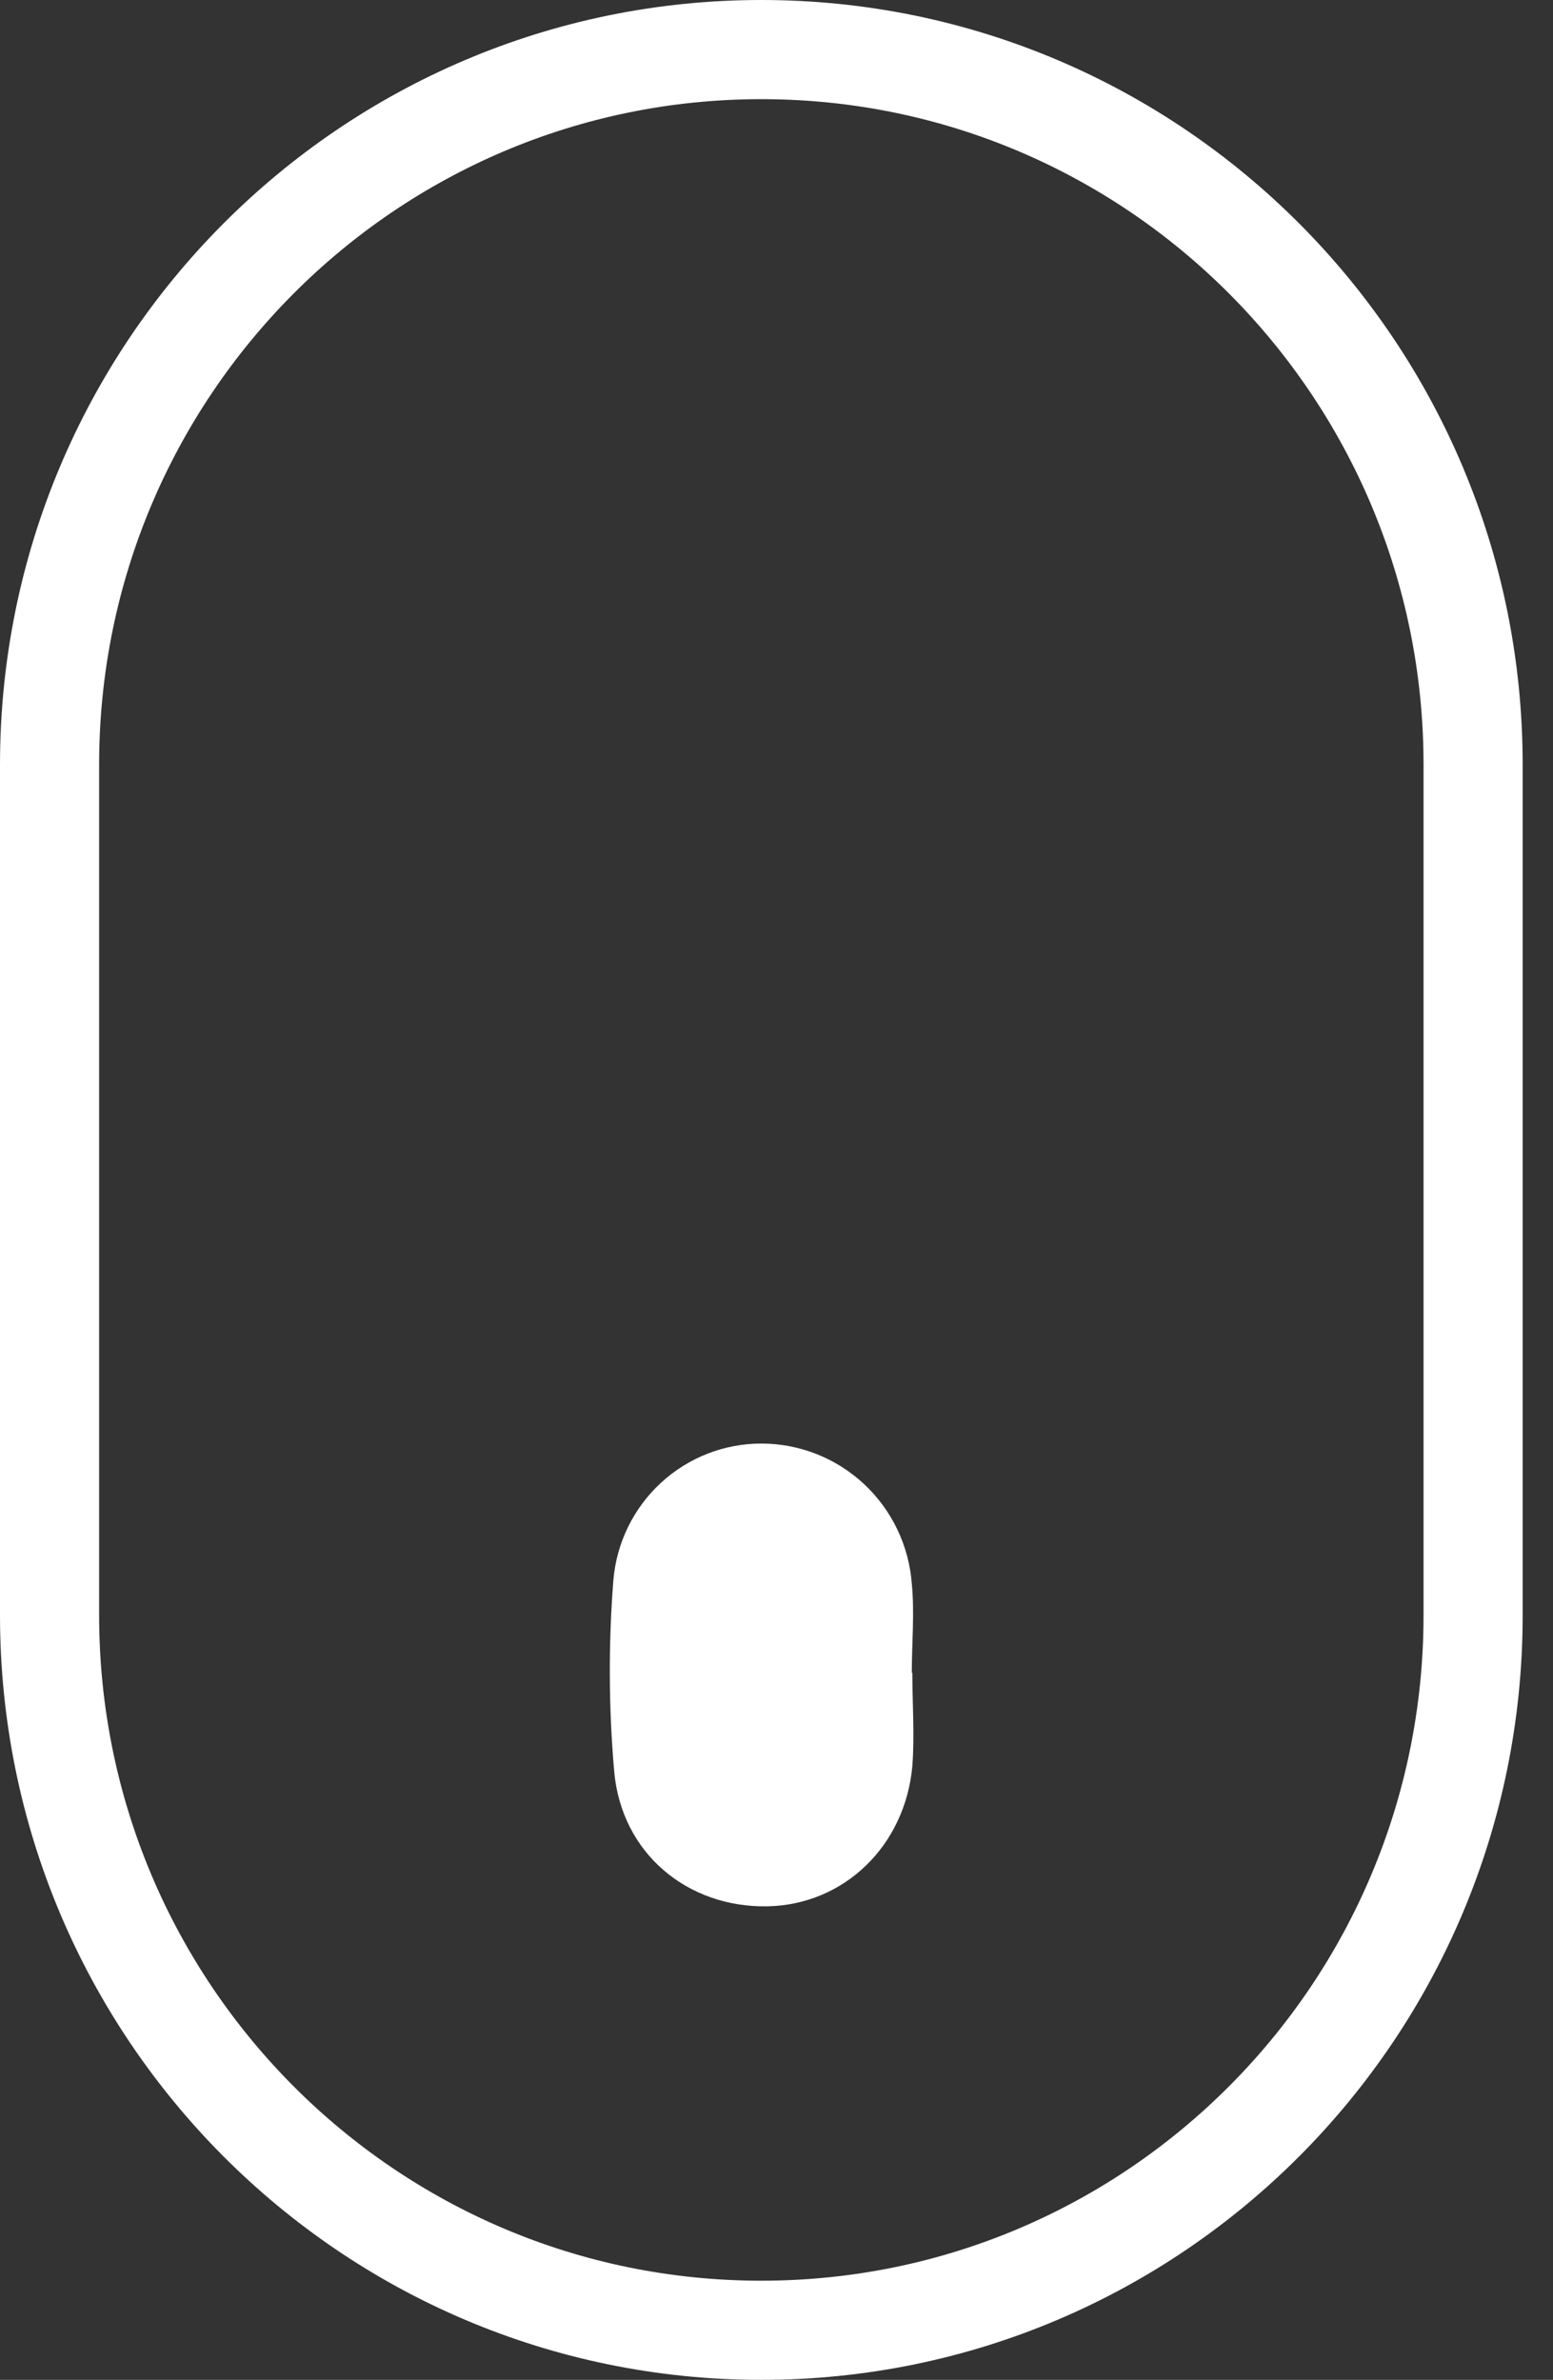
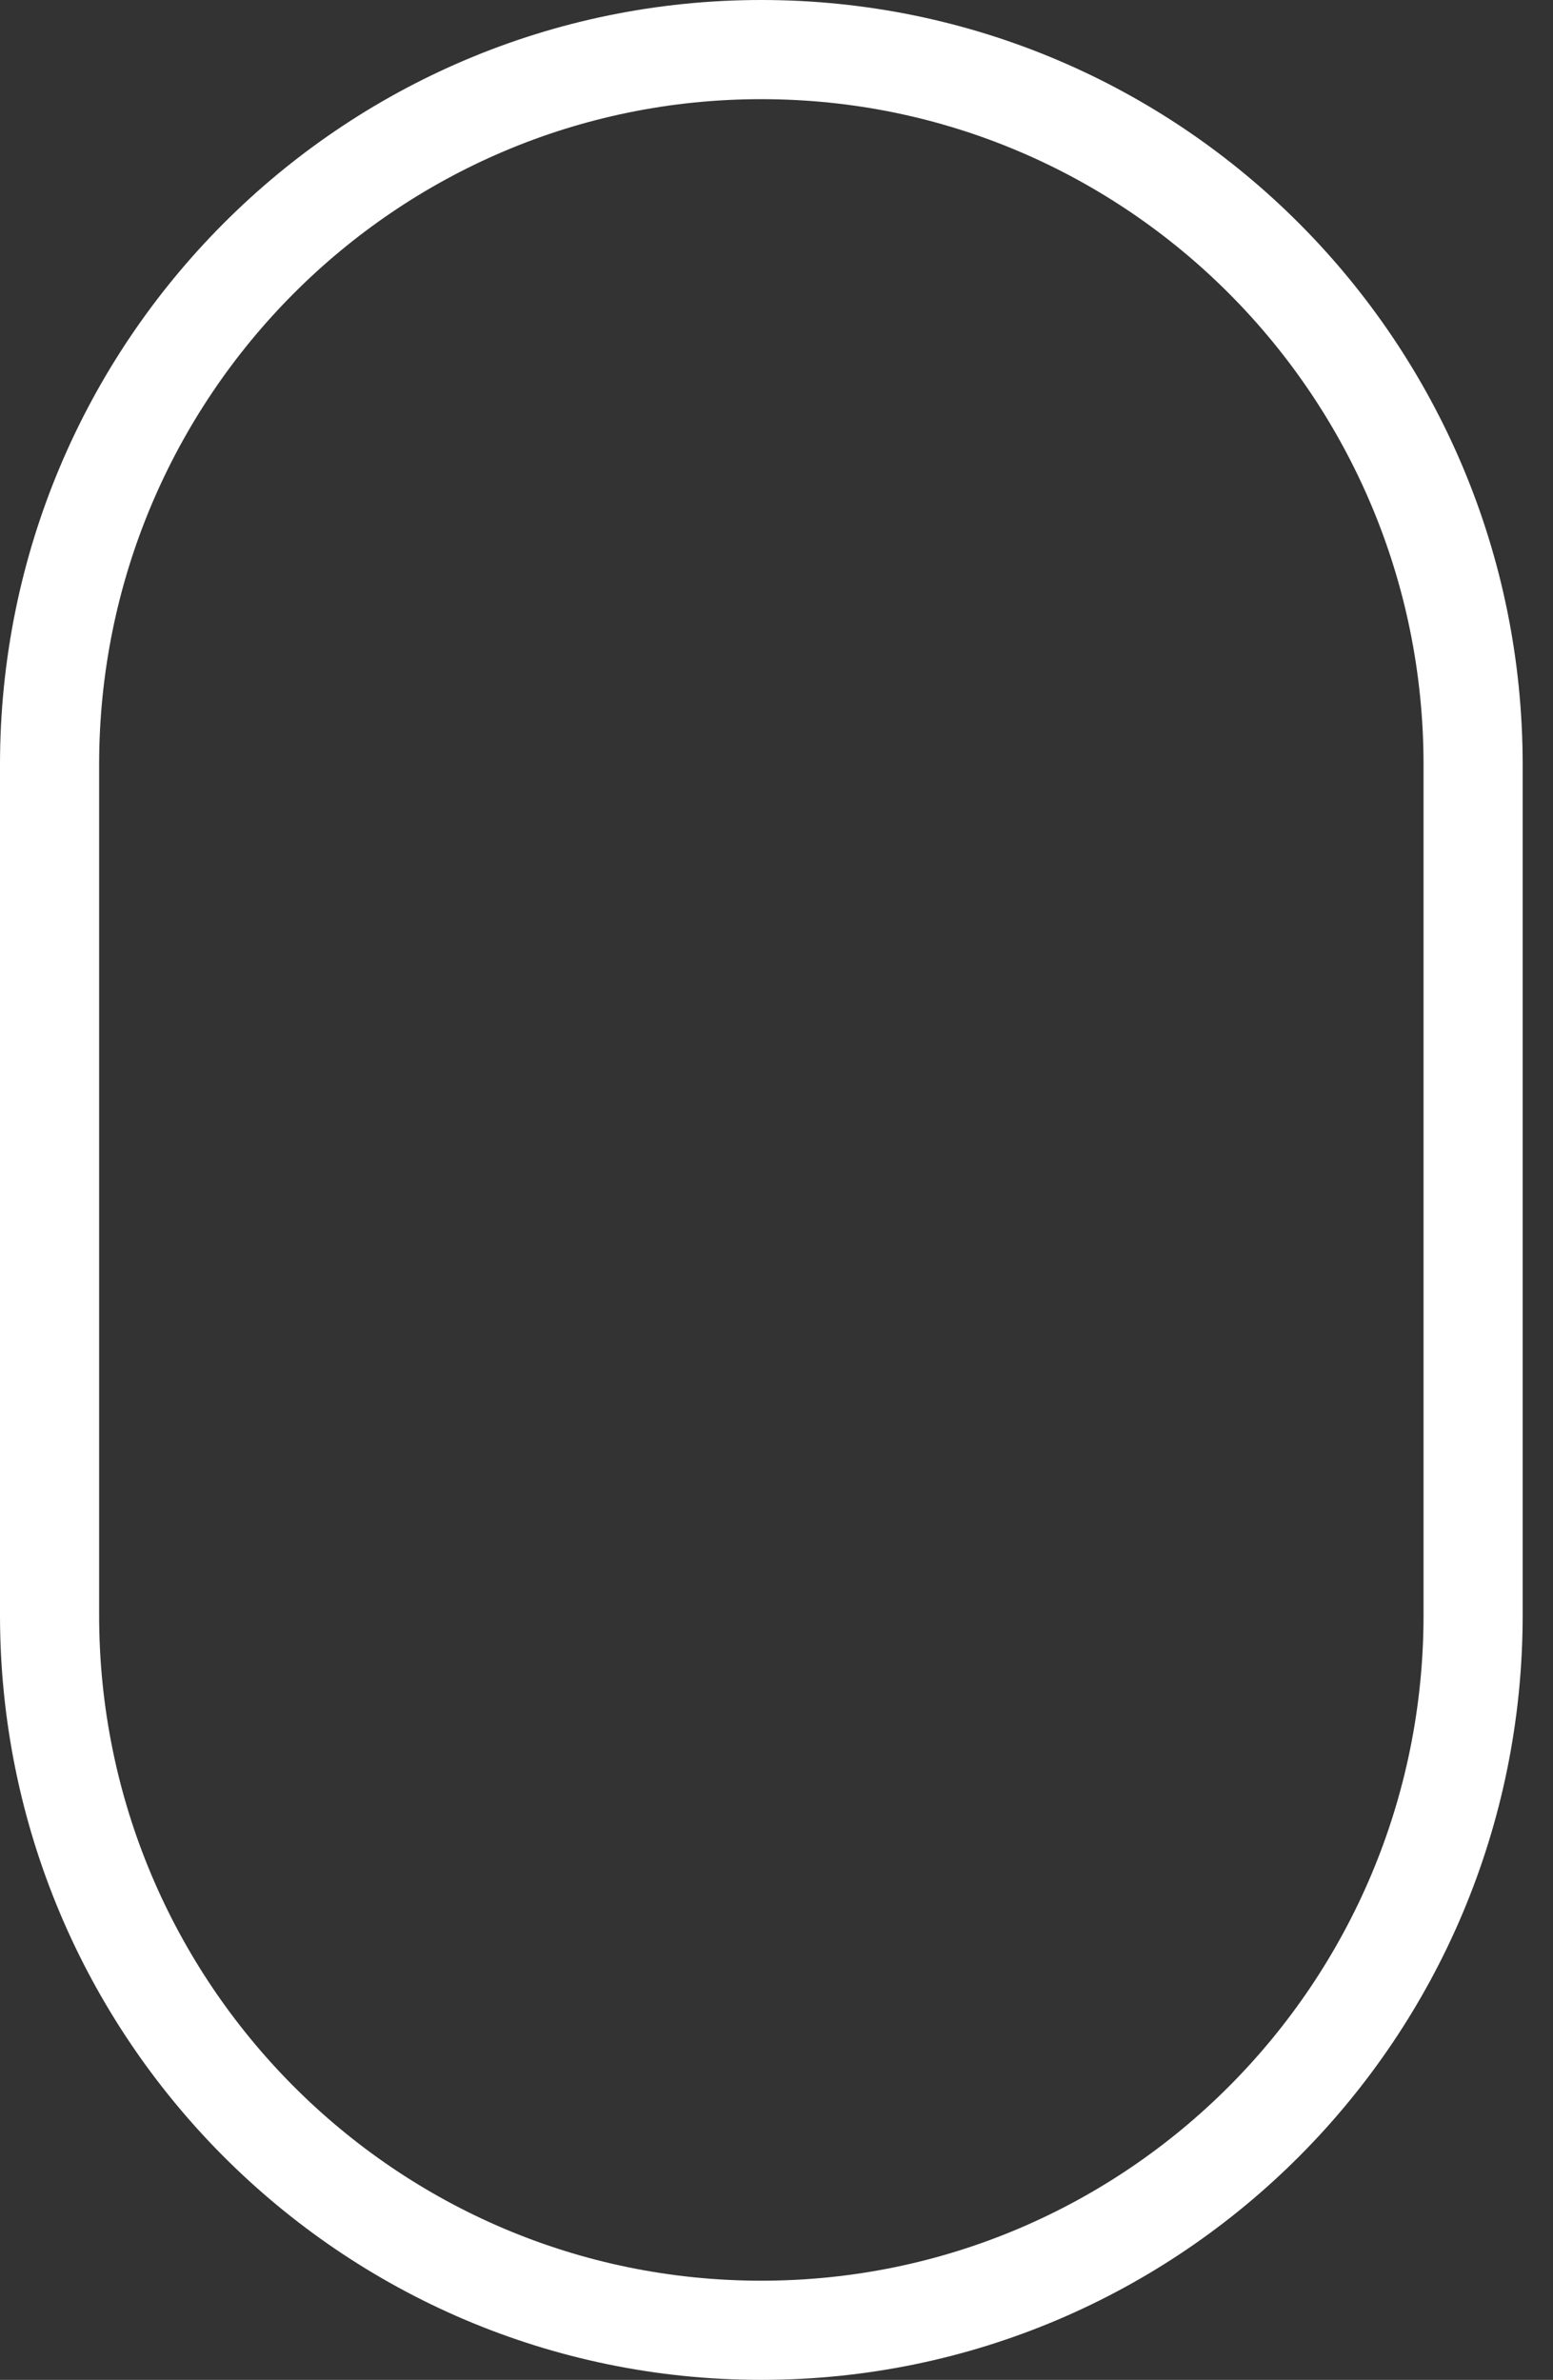
<svg xmlns="http://www.w3.org/2000/svg" width="47" height="72" viewBox="0 0 47 72" fill="none">
  <rect x="0" y="0" width="47" height="72" fill="#333333" stroke="none" />
-   <path d="M27.611 50.606C27.611 51.547 27.683 52.493 27.611 53.429C27.393 55.856 25.533 57.63 23.226 57.673C20.81 57.719 18.804 56.072 18.587 53.583C18.42 51.662 18.412 49.73 18.563 47.807C18.658 46.677 19.173 45.624 20.006 44.858C20.838 44.092 21.928 43.669 23.057 43.673C24.207 43.677 25.312 44.116 26.154 44.903C26.995 45.69 27.509 46.766 27.595 47.918C27.681 48.805 27.595 49.708 27.595 50.614L27.611 50.606Z" fill="white" />
  <path d="M44.582 23.134C44.582 11.186 34.938 1.5 23.041 1.5C11.144 1.5 1.5 11.186 1.5 23.134V48.866C1.5 60.814 11.144 70.5 23.041 70.5C34.938 70.5 44.582 60.814 44.582 48.866V23.134Z" stroke="white" stroke-width="3" stroke-miterlimit="10" />
</svg>